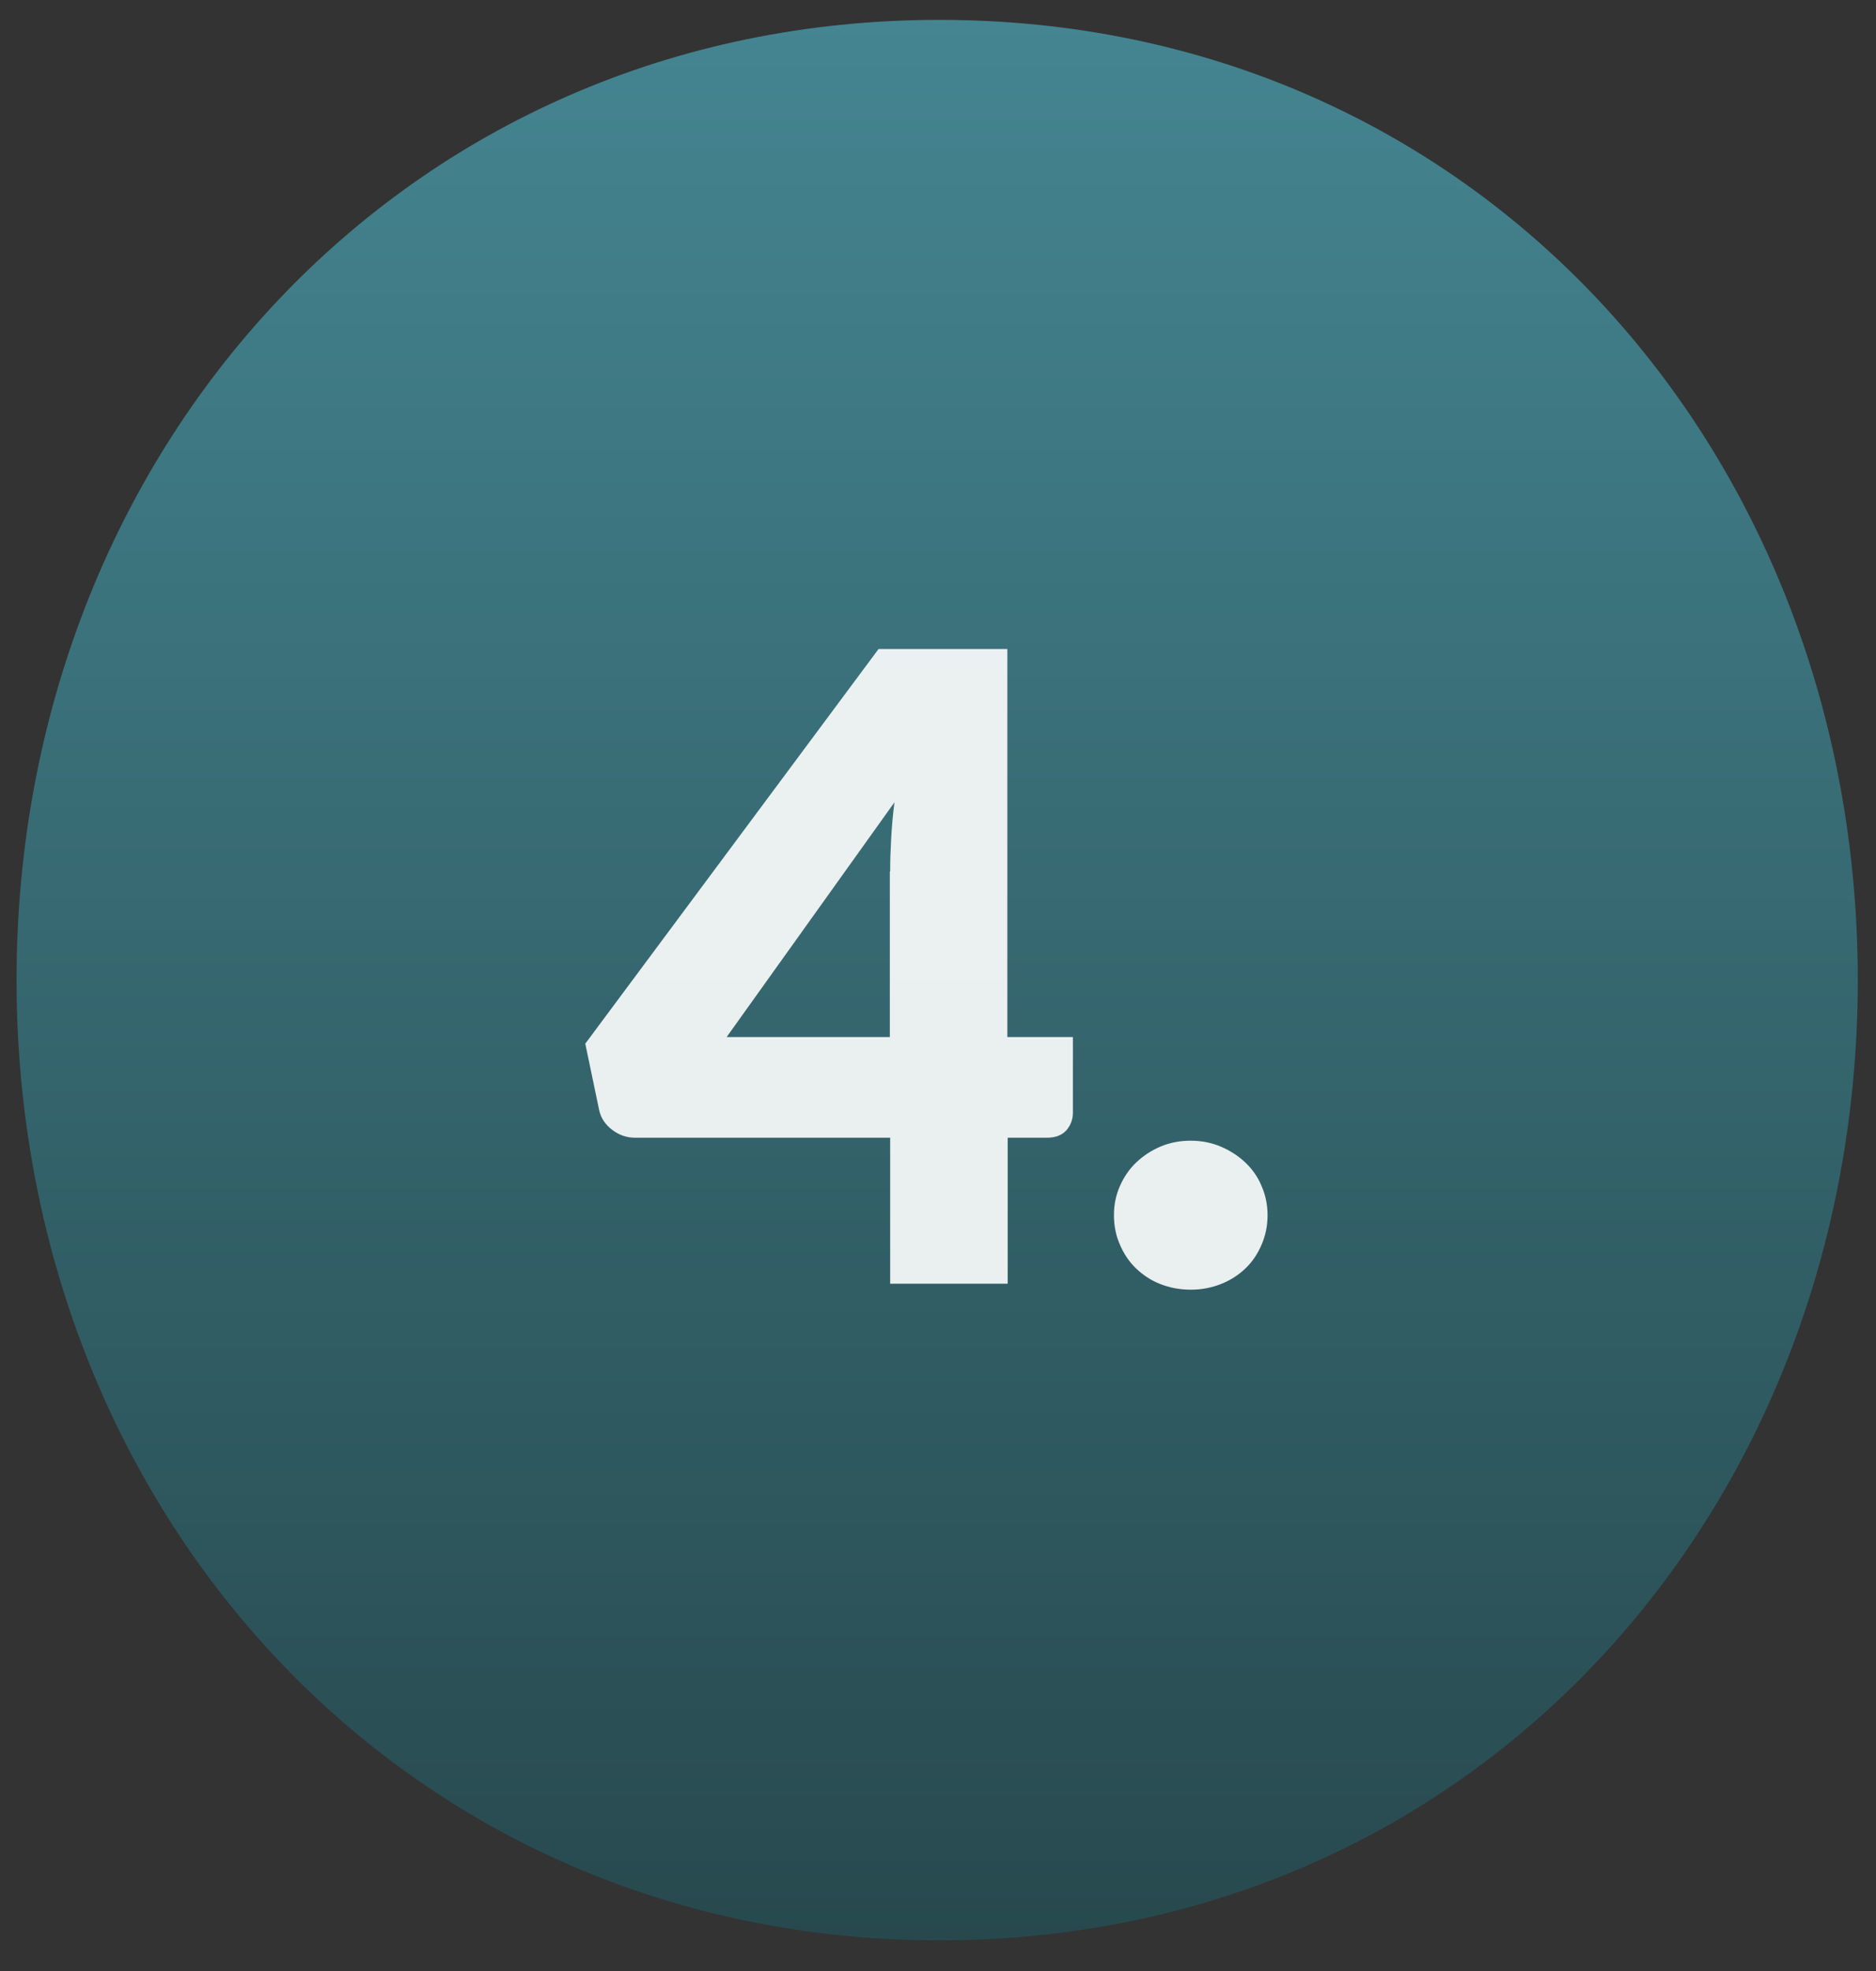
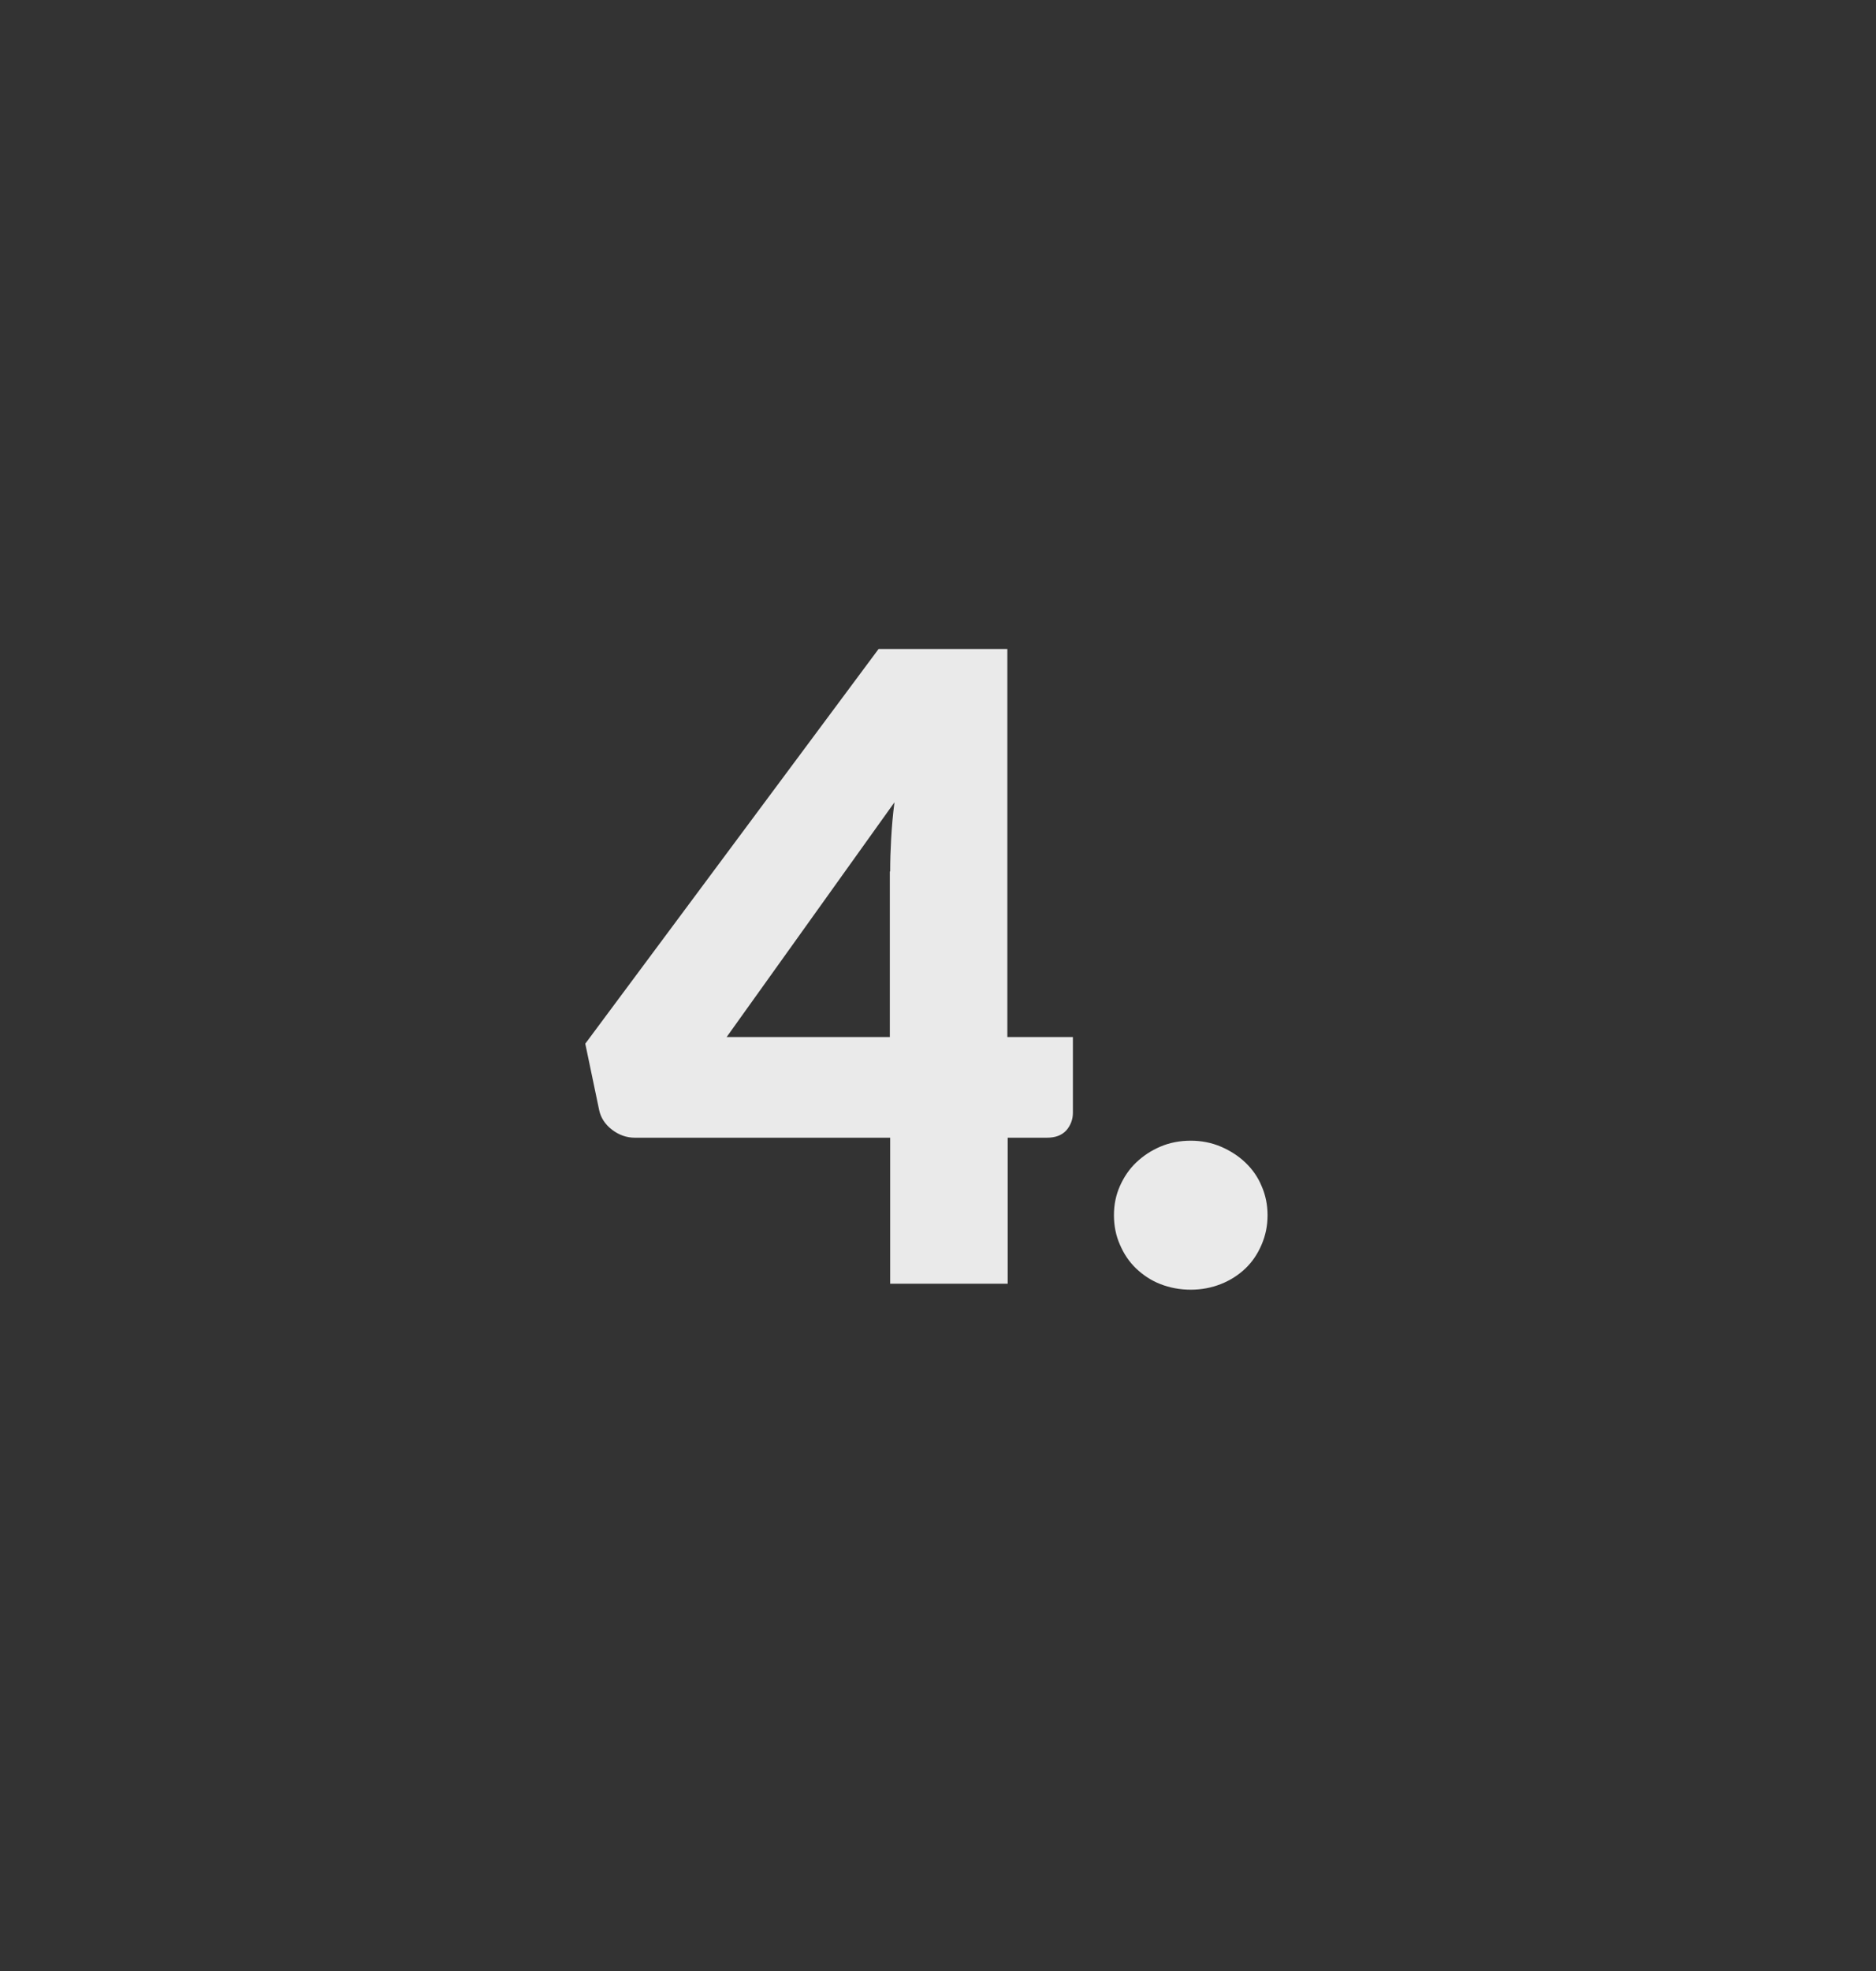
<svg xmlns="http://www.w3.org/2000/svg" id="Layer_1" x="0px" y="0px" viewBox="0 0 566.7 595.3" style="enable-background:new 0 0 566.7 595.3;" xml:space="preserve">
  <rect x="0" y="0" width="566.7" height="595.3" fill="#333333" stroke="none" />
  <style type="text/css">
	.st0{fill:url(#SVGID_1_);}
	.st1{opacity:0.898;}
	.st2{fill:#FFFFFF;}
</style>
  <linearGradient id="SVGID_1_" gradientUnits="userSpaceOnUse" x1="283.115" y1="586.021" x2="283.115" y2="6">
    <stop offset="0" style="stop-color:#27494E" />
    <stop offset="1" style="stop-color:#448591" />
  </linearGradient>
-   <path class="st0" d="M283.8,6c161.7,0,277.4,129.8,277.4,290S445.4,586,283.8,586C122.1,586,5,456.2,5,296S122.1,6,283.8,6z" />
  <g>
    <g class="st1">
      <path class="st2" d="M304.4,313.2h19.7v22.9c0,2-0.7,3.8-2,5.3c-1.4,1.5-3.3,2.2-5.9,2.2h-11.8v44.1h-35.5v-44.1h-77.1    c-2.5,0-4.8-0.8-6.9-2.4c-2.1-1.6-3.4-3.6-3.9-5.9l-4.2-20.1L265.4,196h38.9V313.2z M268.9,263.2c0-3.1,0.1-6.4,0.3-9.9    c0.2-3.6,0.5-7.2,1-11l-50.7,70.9h49.3V263.2z" />
      <path class="st2" d="M336.5,367c0-3.2,0.6-6.1,1.8-8.8c1.2-2.7,2.8-5.1,4.9-7.1c2.1-2,4.5-3.6,7.3-4.8c2.8-1.2,5.9-1.8,9.2-1.8    c3.2,0,6.3,0.6,9.1,1.8c2.8,1.2,5.3,2.8,7.4,4.8c2.1,2,3.8,4.4,4.9,7.1c1.2,2.7,1.8,5.7,1.8,8.8c0,3.2-0.6,6.1-1.8,8.9    c-1.2,2.8-2.8,5.2-4.9,7.2c-2.1,2-4.6,3.6-7.4,4.7c-2.8,1.1-5.8,1.7-9.1,1.7c-3.3,0-6.4-0.6-9.2-1.7c-2.8-1.1-5.2-2.7-7.3-4.7    c-2.1-2-3.7-4.4-4.9-7.2C337.1,373.2,336.5,370.2,336.5,367z" />
    </g>
  </g>
</svg>